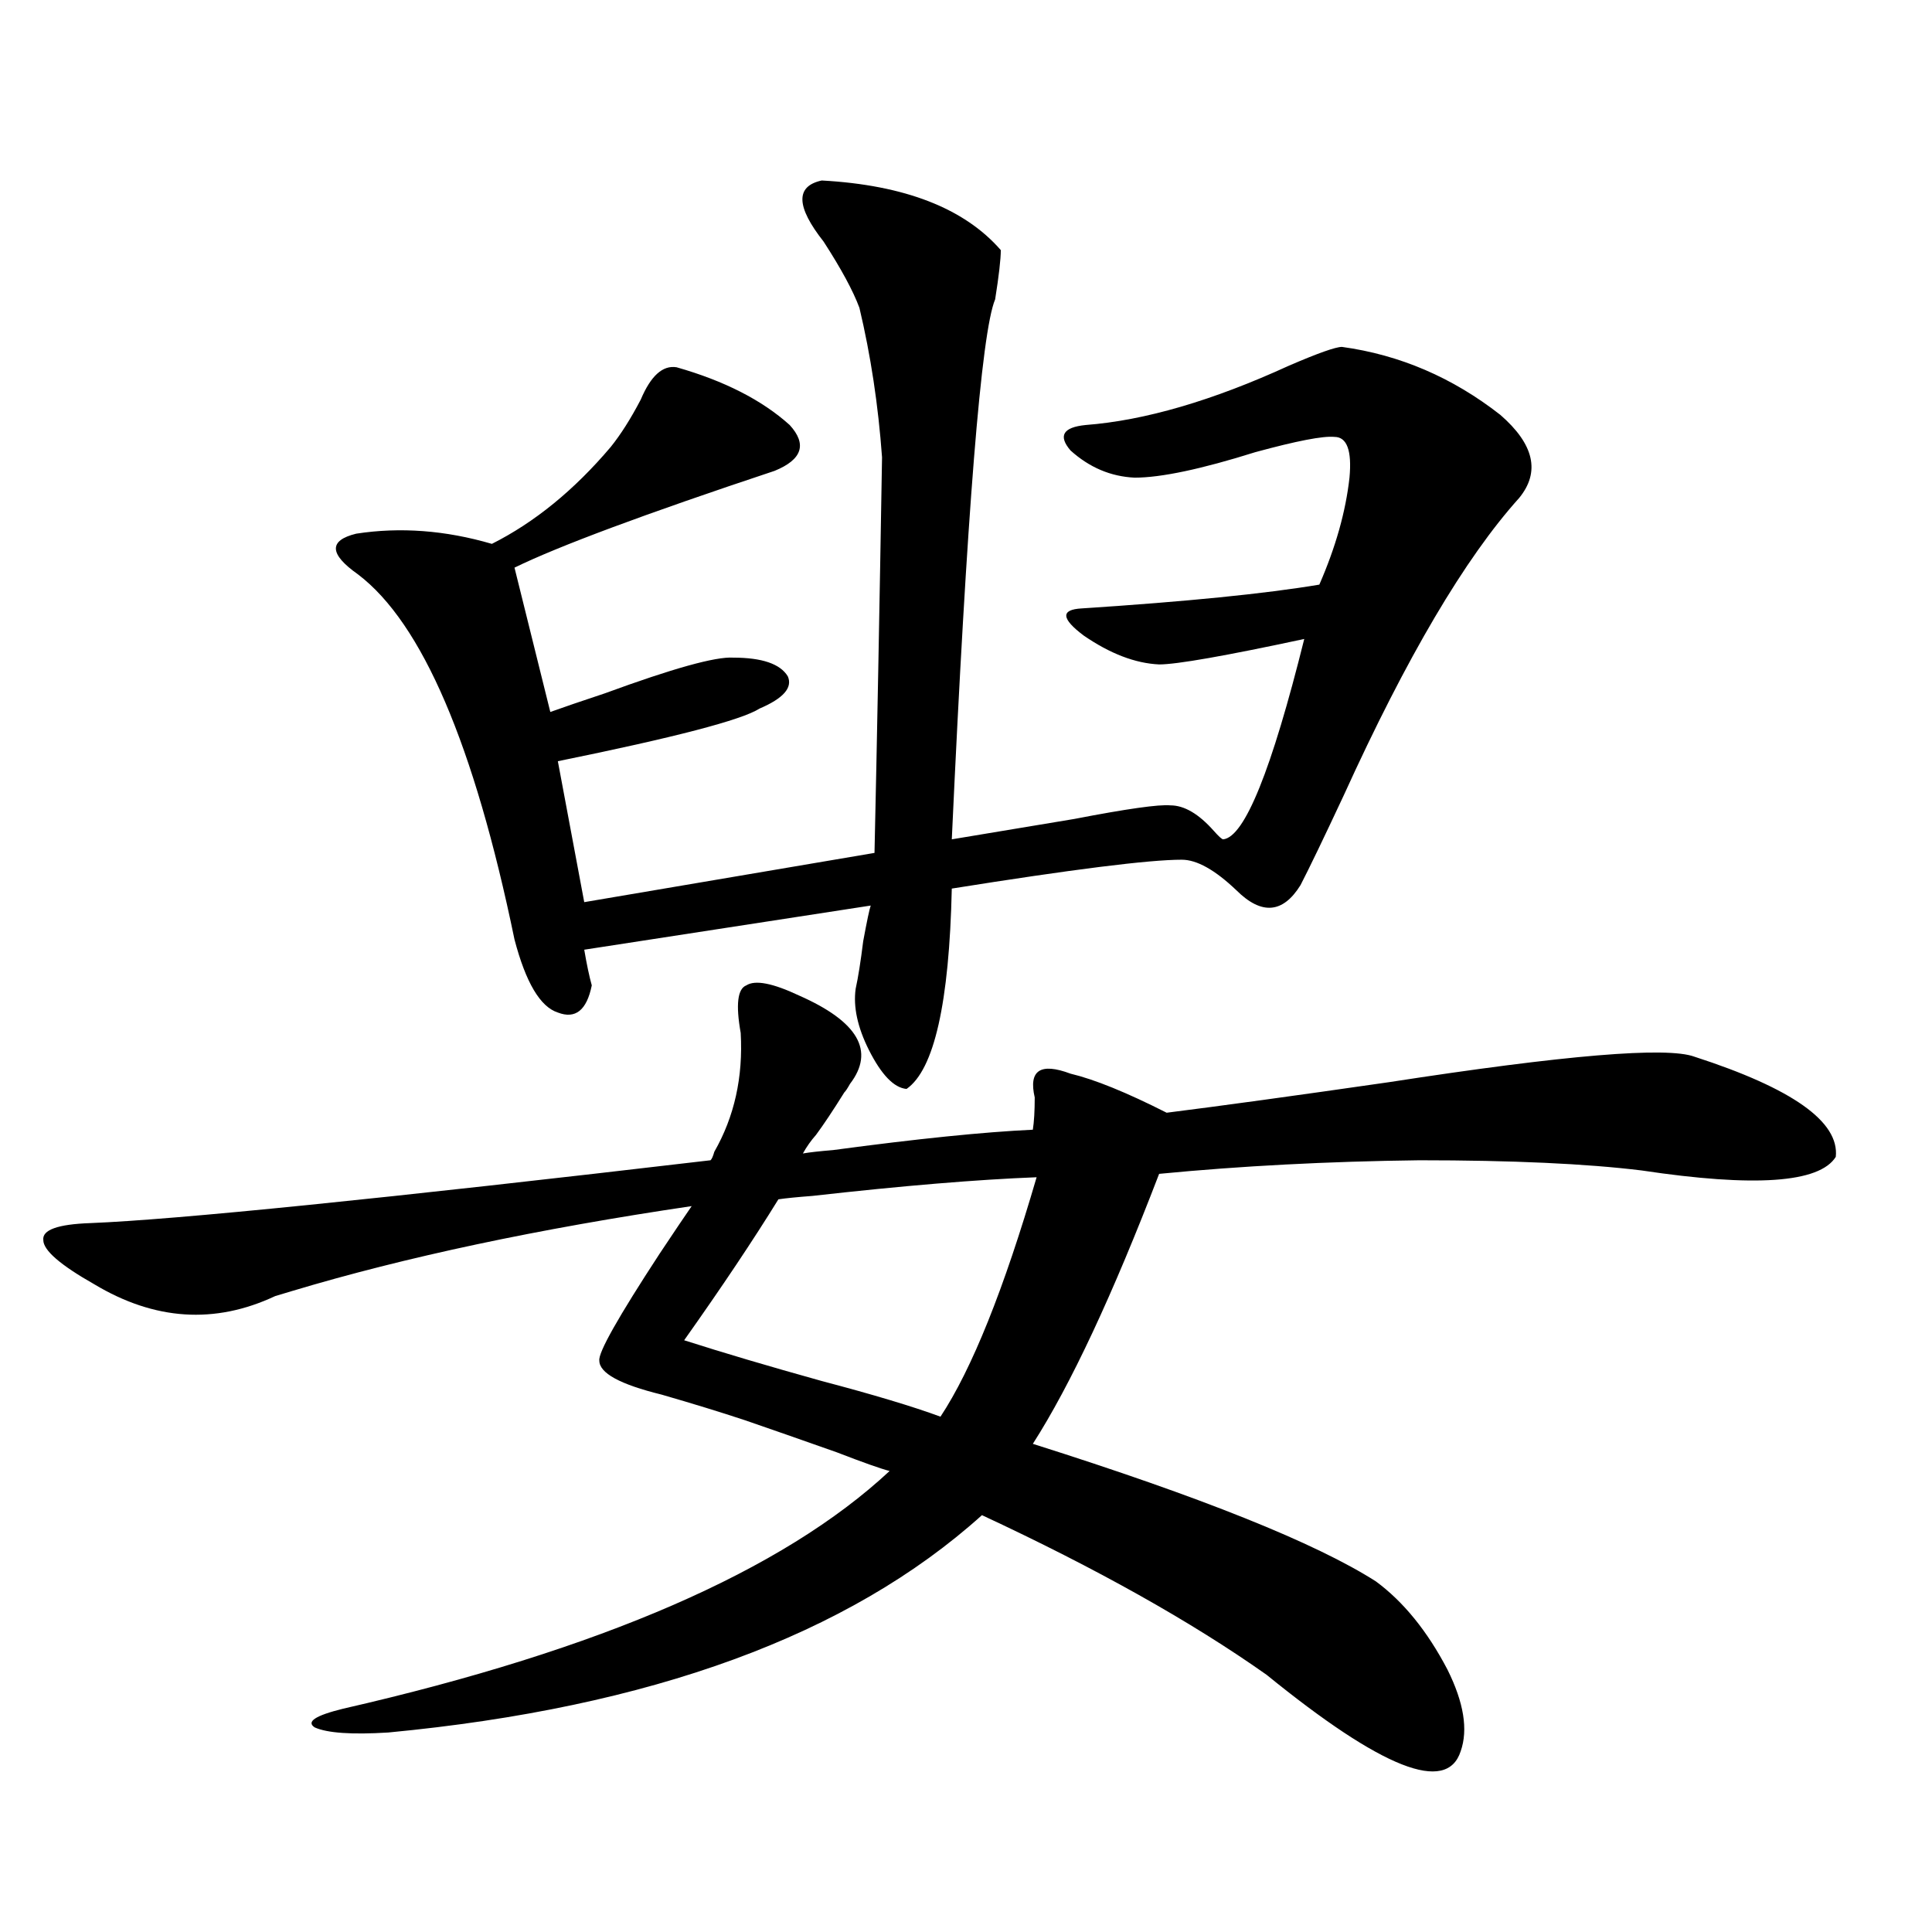
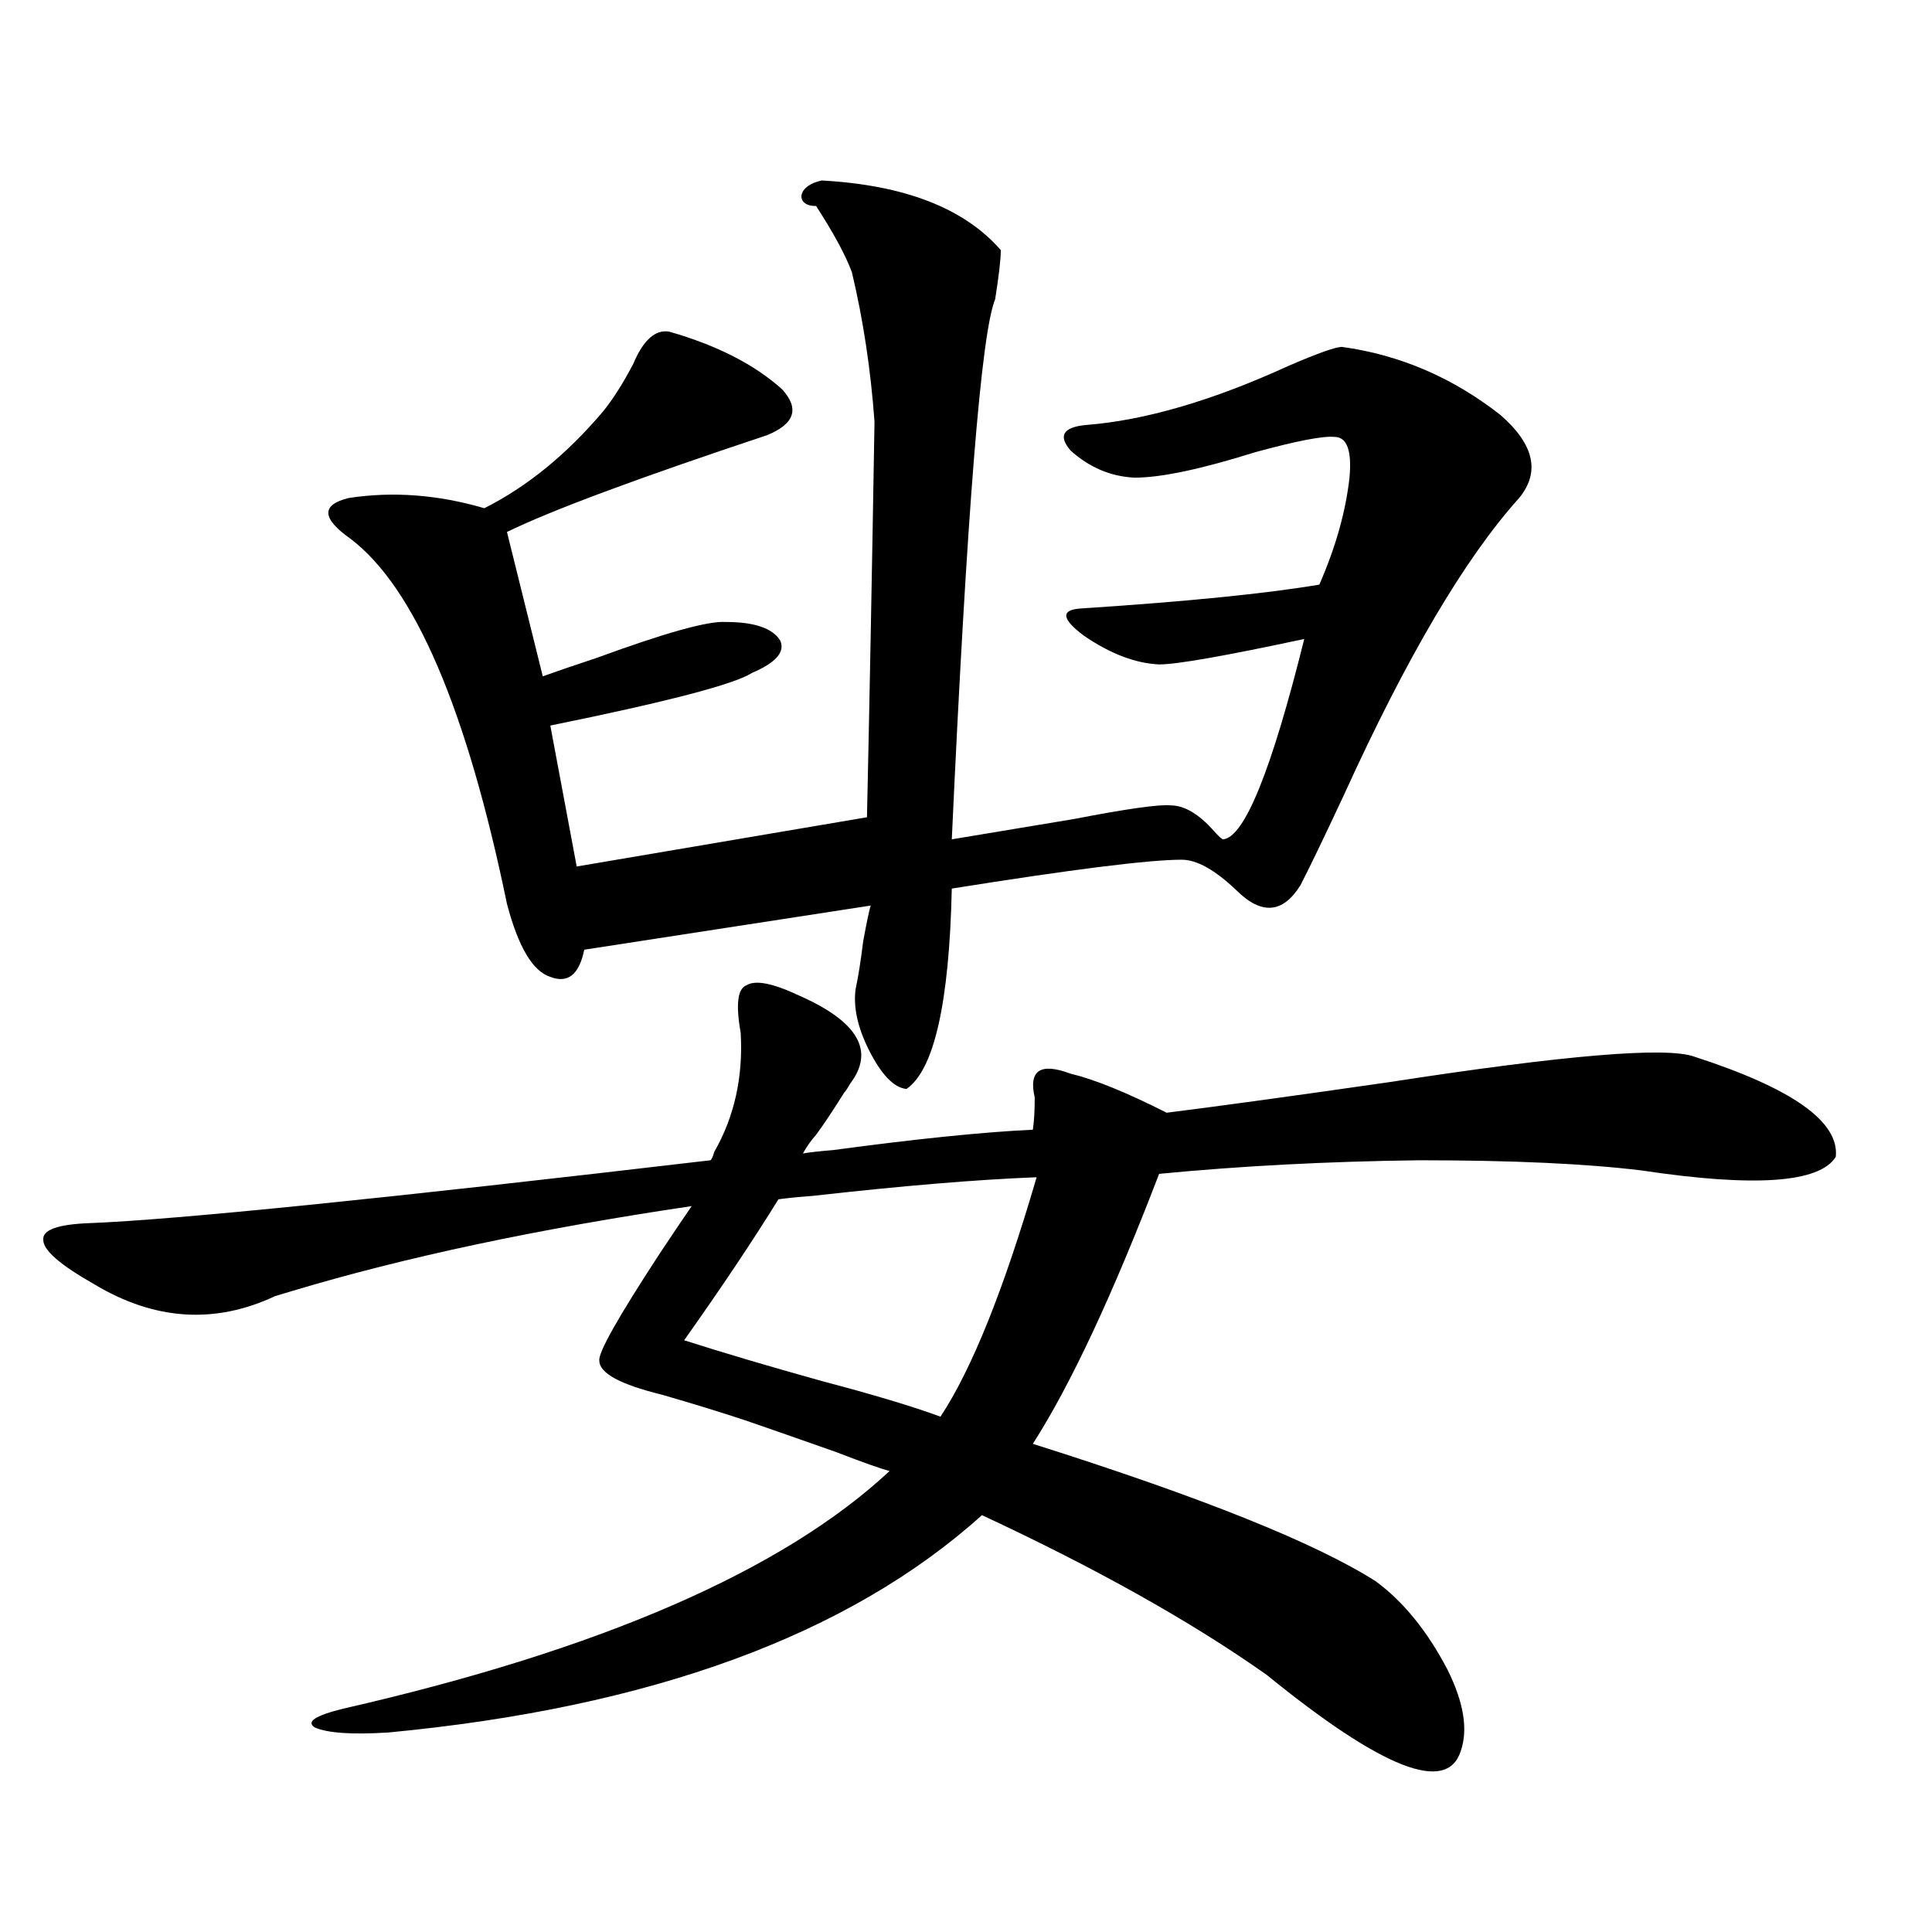
<svg xmlns="http://www.w3.org/2000/svg" version="1.1" id="图层_1" x="0px" y="0px" width="1000px" height="1000px" viewBox="0 0 1000 1000" enable-background="new 0 0 1000 1000" xml:space="preserve">
-   <path d="M413.624,515.297c30.563,13.485,39.344,28.716,26.341,45.703c-1.311,2.349-2.286,3.817-2.927,4.395  c-5.854,9.38-10.731,16.699-14.634,21.973c-2.606,2.938-4.878,6.152-6.829,9.668c3.247-0.577,8.445-1.167,15.609-1.758  c43.566-5.851,78.047-9.366,103.412-10.547c0.641-4.093,0.976-9.668,0.976-16.699c-3.262-14.063,2.927-18.155,18.536-12.305  c12.348,2.938,28.933,9.668,49.755,20.215c27.957-3.516,66.34-8.789,115.119-15.82c91.05-14.063,143.731-18.457,158.045-13.184  c50.73,16.411,75.12,33.7,73.169,51.855c-8.46,13.485-41.95,15.82-100.485,7.031c-28.627-3.516-66.995-5.273-115.119-5.273  c-47.483,0.591-92.36,2.938-134.631,7.031c-24.069,62.704-45.853,109.286-65.364,139.746  c87.147,27.548,146.338,51.278,177.557,71.191c14.299,10.547,26.661,25.776,37.072,45.703c8.445,16.987,10.731,31.05,6.829,42.188  c-7.164,22.261-40.654,9.077-100.485-39.551c-39.023-27.548-88.138-55.069-147.313-82.617  c-68.946,62.101-171.383,99.604-307.309,112.5c-18.872,1.167-31.554,0.288-38.048-2.637c-4.558-2.938,0.32-6.152,14.634-9.668  c133.32-30.474,227.631-71.479,282.919-123.047c-4.558-1.167-13.658-4.395-27.316-9.668c-18.216-6.44-34.146-12.003-47.804-16.699  c-12.362-4.093-26.676-8.487-42.926-13.184c-21.463-5.273-32.194-11.124-32.194-17.578c-0.655-4.093,9.756-22.55,31.219-55.371  c7.805-11.714,13.323-19.913,16.585-24.609c-79.357,11.728-148.289,26.367-206.824,43.945c-1.951,0.591-4.878,1.47-8.78,2.637  c-31.219,14.653-62.438,12.606-93.656-6.152c-17.561-9.956-26.341-17.578-26.341-22.852c-0.656-5.273,7.469-8.198,24.39-8.789  c44.221-1.758,151.216-12.593,320.967-32.52c0.641-0.577,1.296-2.046,1.951-4.395c10.396-18.155,14.954-38.672,13.658-61.523  c-2.606-14.64-1.631-22.852,2.927-24.609C390.851,507.099,399.966,508.856,413.624,515.297z M425.331,93.422  c42.926,2.349,73.81,14.364,92.681,36.035c0,4.696-0.976,13.184-2.927,25.488c-7.164,17.001-14.634,110.165-22.438,279.492  c17.561-2.925,38.688-6.44,63.413-10.547c27.316-5.273,43.901-7.608,49.755-7.031c7.149,0,14.634,4.395,22.438,13.184  c2.592,2.938,4.223,4.395,4.878,4.395c11.052-1.167,25.03-35.733,41.95-103.711c-40.975,8.789-66.02,13.184-75.12,13.184  c-12.362-0.577-25.365-5.562-39.023-14.941c-11.707-8.789-12.042-13.472-0.976-14.063c53.978-3.516,94.952-7.608,122.924-12.305  c8.445-19.336,13.658-37.793,15.609-55.371c1.296-14.063-1.311-21.094-7.805-21.094c-5.854-0.577-19.512,2.06-40.975,7.91  c-27.972,8.789-48.779,13.184-62.438,13.184c-12.362-0.577-23.414-5.273-33.17-14.063c-6.509-7.608-3.902-12.003,7.805-13.184  c30.563-2.335,65.685-12.593,105.363-30.762c14.954-6.44,24.055-9.668,27.316-9.668c29.908,4.106,57.225,15.82,81.949,35.156  c17.561,15.243,20.808,29.595,9.756,43.066c-27.972,31.063-58.215,82.329-90.729,153.809  c-10.411,22.274-17.896,37.793-22.438,46.582c-9.115,14.653-20.167,15.532-33.17,2.637c-11.066-10.547-20.487-15.82-28.292-15.82  c-16.92,0-56.584,4.985-119.021,14.941c-1.311,59.188-9.115,93.755-23.414,103.711c-6.509-0.577-13.018-7.319-19.512-20.215  c-5.854-11.714-8.14-22.261-6.829-31.641c1.296-5.851,2.592-14.063,3.902-24.609c1.951-10.547,3.247-16.699,3.902-18.457  l-148.289,22.852c1.296,7.622,2.592,13.774,3.902,18.457c-2.606,12.896-8.46,17.578-17.561,14.063  c-9.115-2.925-16.585-15.519-22.438-37.793c-20.822-100.772-47.803-163.765-80.973-188.965  c-14.969-10.547-15.29-17.578-0.976-21.094c22.758-3.516,46.172-1.758,70.242,5.273c22.104-11.124,42.591-27.823,61.462-50.098  c5.198-6.44,10.396-14.64,15.609-24.609c5.198-12.305,11.372-17.866,18.536-16.699c24.71,7.031,44.222,17.001,58.535,29.883  c9.101,9.97,6.494,17.88-7.805,23.73c-66.995,22.274-111.872,38.974-134.631,50.098l18.536,74.707  c6.494-2.335,15.93-5.562,28.292-9.668c35.121-12.882,57.225-19.034,66.34-18.457c14.954,0,24.39,3.228,28.292,9.668  c2.592,5.864-2.286,11.426-14.634,16.699c-9.115,5.864-43.901,14.941-104.388,27.246l13.658,72.949l150.24-25.488  c1.296-58.008,2.592-126.261,3.902-204.785c-1.951-26.944-5.854-52.734-11.707-77.344c-3.262-8.789-9.436-20.215-18.536-34.277  C411.993,106.907,411.673,96.36,425.331,93.422z M536.548,609.34c-30.578,1.181-69.267,4.395-116.095,9.668  c-7.805,0.591-13.658,1.181-17.561,1.758c-13.018,21.094-29.268,45.415-48.779,72.949c20.152,6.454,43.901,13.485,71.218,21.094  c26.661,7.031,47.148,13.184,61.462,18.457C503.043,708.656,519.628,667.348,536.548,609.34z" />
+   <path d="M413.624,515.297c30.563,13.485,39.344,28.716,26.341,45.703c-1.311,2.349-2.286,3.817-2.927,4.395  c-5.854,9.38-10.731,16.699-14.634,21.973c-2.606,2.938-4.878,6.152-6.829,9.668c3.247-0.577,8.445-1.167,15.609-1.758  c43.566-5.851,78.047-9.366,103.412-10.547c0.641-4.093,0.976-9.668,0.976-16.699c-3.262-14.063,2.927-18.155,18.536-12.305  c12.348,2.938,28.933,9.668,49.755,20.215c27.957-3.516,66.34-8.789,115.119-15.82c91.05-14.063,143.731-18.457,158.045-13.184  c50.73,16.411,75.12,33.7,73.169,51.855c-8.46,13.485-41.95,15.82-100.485,7.031c-28.627-3.516-66.995-5.273-115.119-5.273  c-47.483,0.591-92.36,2.938-134.631,7.031c-24.069,62.704-45.853,109.286-65.364,139.746  c87.147,27.548,146.338,51.278,177.557,71.191c14.299,10.547,26.661,25.776,37.072,45.703c8.445,16.987,10.731,31.05,6.829,42.188  c-7.164,22.261-40.654,9.077-100.485-39.551c-39.023-27.548-88.138-55.069-147.313-82.617  c-68.946,62.101-171.383,99.604-307.309,112.5c-18.872,1.167-31.554,0.288-38.048-2.637c-4.558-2.938,0.32-6.152,14.634-9.668  c133.32-30.474,227.631-71.479,282.919-123.047c-4.558-1.167-13.658-4.395-27.316-9.668c-18.216-6.44-34.146-12.003-47.804-16.699  c-12.362-4.093-26.676-8.487-42.926-13.184c-21.463-5.273-32.194-11.124-32.194-17.578c-0.655-4.093,9.756-22.55,31.219-55.371  c7.805-11.714,13.323-19.913,16.585-24.609c-79.357,11.728-148.289,26.367-206.824,43.945c-1.951,0.591-4.878,1.47-8.78,2.637  c-31.219,14.653-62.438,12.606-93.656-6.152c-17.561-9.956-26.341-17.578-26.341-22.852c-0.656-5.273,7.469-8.198,24.39-8.789  c44.221-1.758,151.216-12.593,320.967-32.52c0.641-0.577,1.296-2.046,1.951-4.395c10.396-18.155,14.954-38.672,13.658-61.523  c-2.606-14.64-1.631-22.852,2.927-24.609C390.851,507.099,399.966,508.856,413.624,515.297z M425.331,93.422  c42.926,2.349,73.81,14.364,92.681,36.035c0,4.696-0.976,13.184-2.927,25.488c-7.164,17.001-14.634,110.165-22.438,279.492  c17.561-2.925,38.688-6.44,63.413-10.547c27.316-5.273,43.901-7.608,49.755-7.031c7.149,0,14.634,4.395,22.438,13.184  c2.592,2.938,4.223,4.395,4.878,4.395c11.052-1.167,25.03-35.733,41.95-103.711c-40.975,8.789-66.02,13.184-75.12,13.184  c-12.362-0.577-25.365-5.562-39.023-14.941c-11.707-8.789-12.042-13.472-0.976-14.063c53.978-3.516,94.952-7.608,122.924-12.305  c8.445-19.336,13.658-37.793,15.609-55.371c1.296-14.063-1.311-21.094-7.805-21.094c-5.854-0.577-19.512,2.06-40.975,7.91  c-27.972,8.789-48.779,13.184-62.438,13.184c-12.362-0.577-23.414-5.273-33.17-14.063c-6.509-7.608-3.902-12.003,7.805-13.184  c30.563-2.335,65.685-12.593,105.363-30.762c14.954-6.44,24.055-9.668,27.316-9.668c29.908,4.106,57.225,15.82,81.949,35.156  c17.561,15.243,20.808,29.595,9.756,43.066c-27.972,31.063-58.215,82.329-90.729,153.809  c-10.411,22.274-17.896,37.793-22.438,46.582c-9.115,14.653-20.167,15.532-33.17,2.637c-11.066-10.547-20.487-15.82-28.292-15.82  c-16.92,0-56.584,4.985-119.021,14.941c-1.311,59.188-9.115,93.755-23.414,103.711c-6.509-0.577-13.018-7.319-19.512-20.215  c-5.854-11.714-8.14-22.261-6.829-31.641c1.296-5.851,2.592-14.063,3.902-24.609c1.951-10.547,3.247-16.699,3.902-18.457  l-148.289,22.852c-2.606,12.896-8.46,17.578-17.561,14.063  c-9.115-2.925-16.585-15.519-22.438-37.793c-20.822-100.772-47.803-163.765-80.973-188.965  c-14.969-10.547-15.29-17.578-0.976-21.094c22.758-3.516,46.172-1.758,70.242,5.273c22.104-11.124,42.591-27.823,61.462-50.098  c5.198-6.44,10.396-14.64,15.609-24.609c5.198-12.305,11.372-17.866,18.536-16.699c24.71,7.031,44.222,17.001,58.535,29.883  c9.101,9.97,6.494,17.88-7.805,23.73c-66.995,22.274-111.872,38.974-134.631,50.098l18.536,74.707  c6.494-2.335,15.93-5.562,28.292-9.668c35.121-12.882,57.225-19.034,66.34-18.457c14.954,0,24.39,3.228,28.292,9.668  c2.592,5.864-2.286,11.426-14.634,16.699c-9.115,5.864-43.901,14.941-104.388,27.246l13.658,72.949l150.24-25.488  c1.296-58.008,2.592-126.261,3.902-204.785c-1.951-26.944-5.854-52.734-11.707-77.344c-3.262-8.789-9.436-20.215-18.536-34.277  C411.993,106.907,411.673,96.36,425.331,93.422z M536.548,609.34c-30.578,1.181-69.267,4.395-116.095,9.668  c-7.805,0.591-13.658,1.181-17.561,1.758c-13.018,21.094-29.268,45.415-48.779,72.949c20.152,6.454,43.901,13.485,71.218,21.094  c26.661,7.031,47.148,13.184,61.462,18.457C503.043,708.656,519.628,667.348,536.548,609.34z" />
</svg>